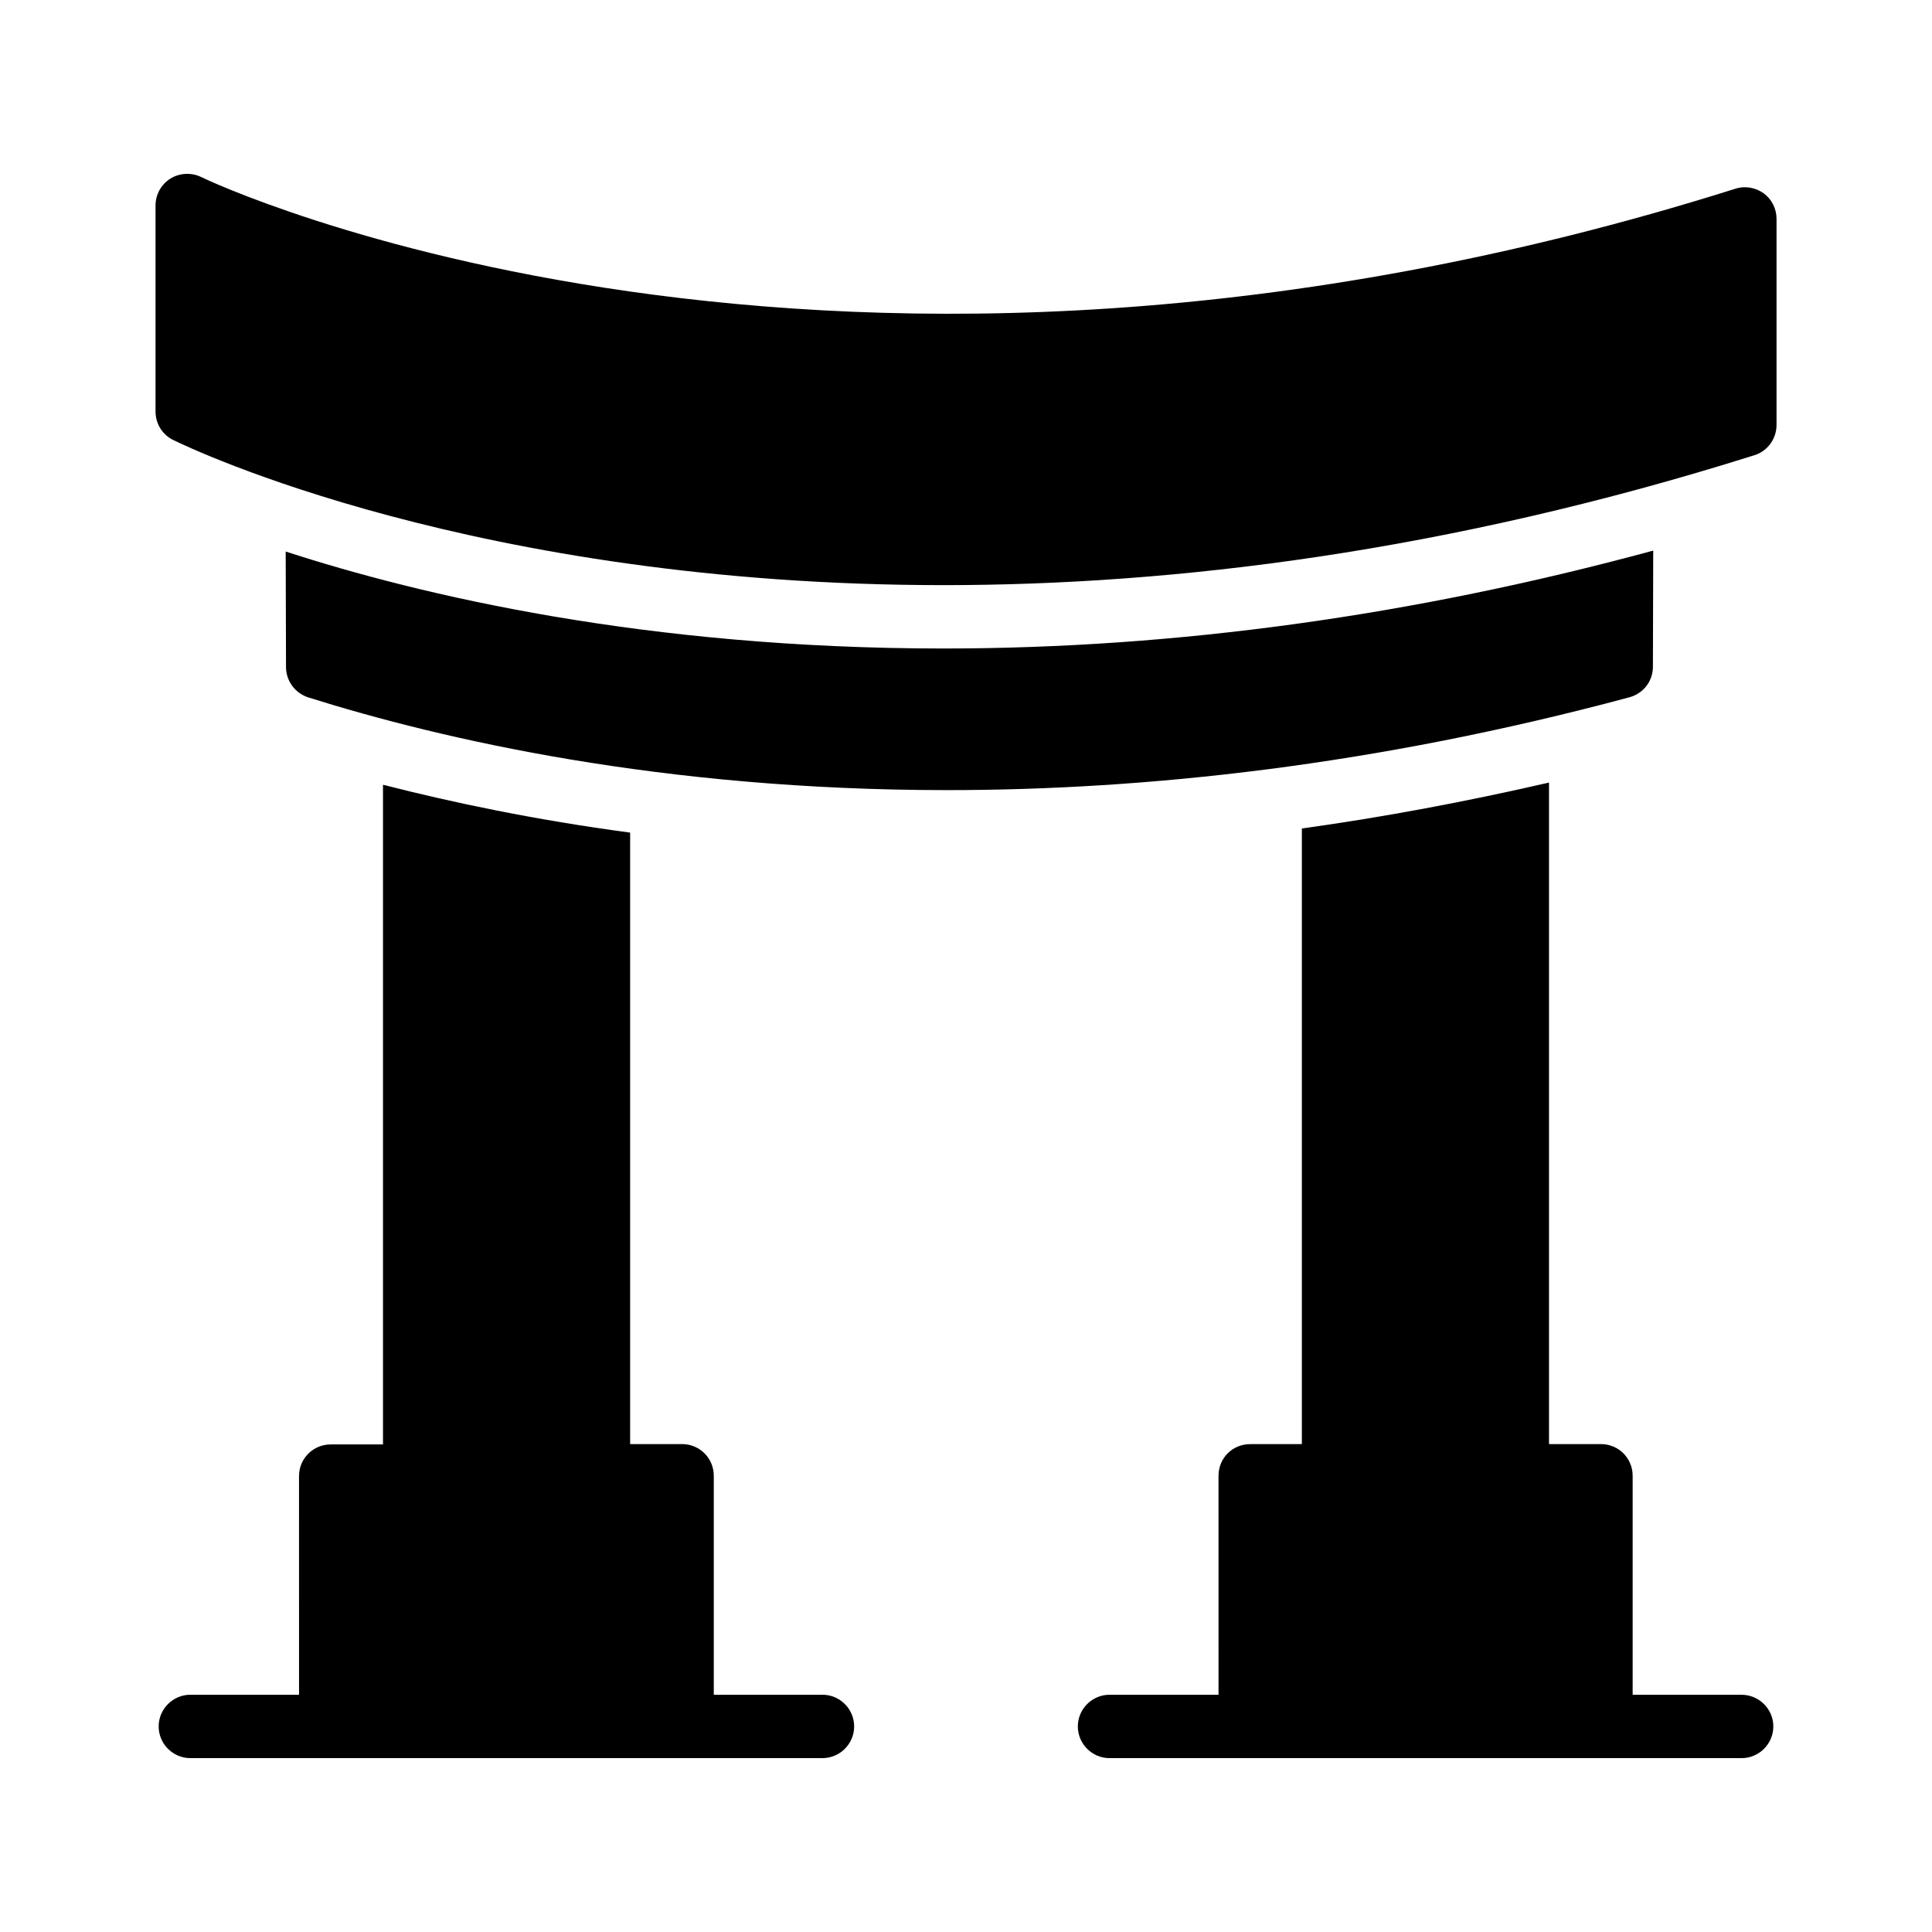
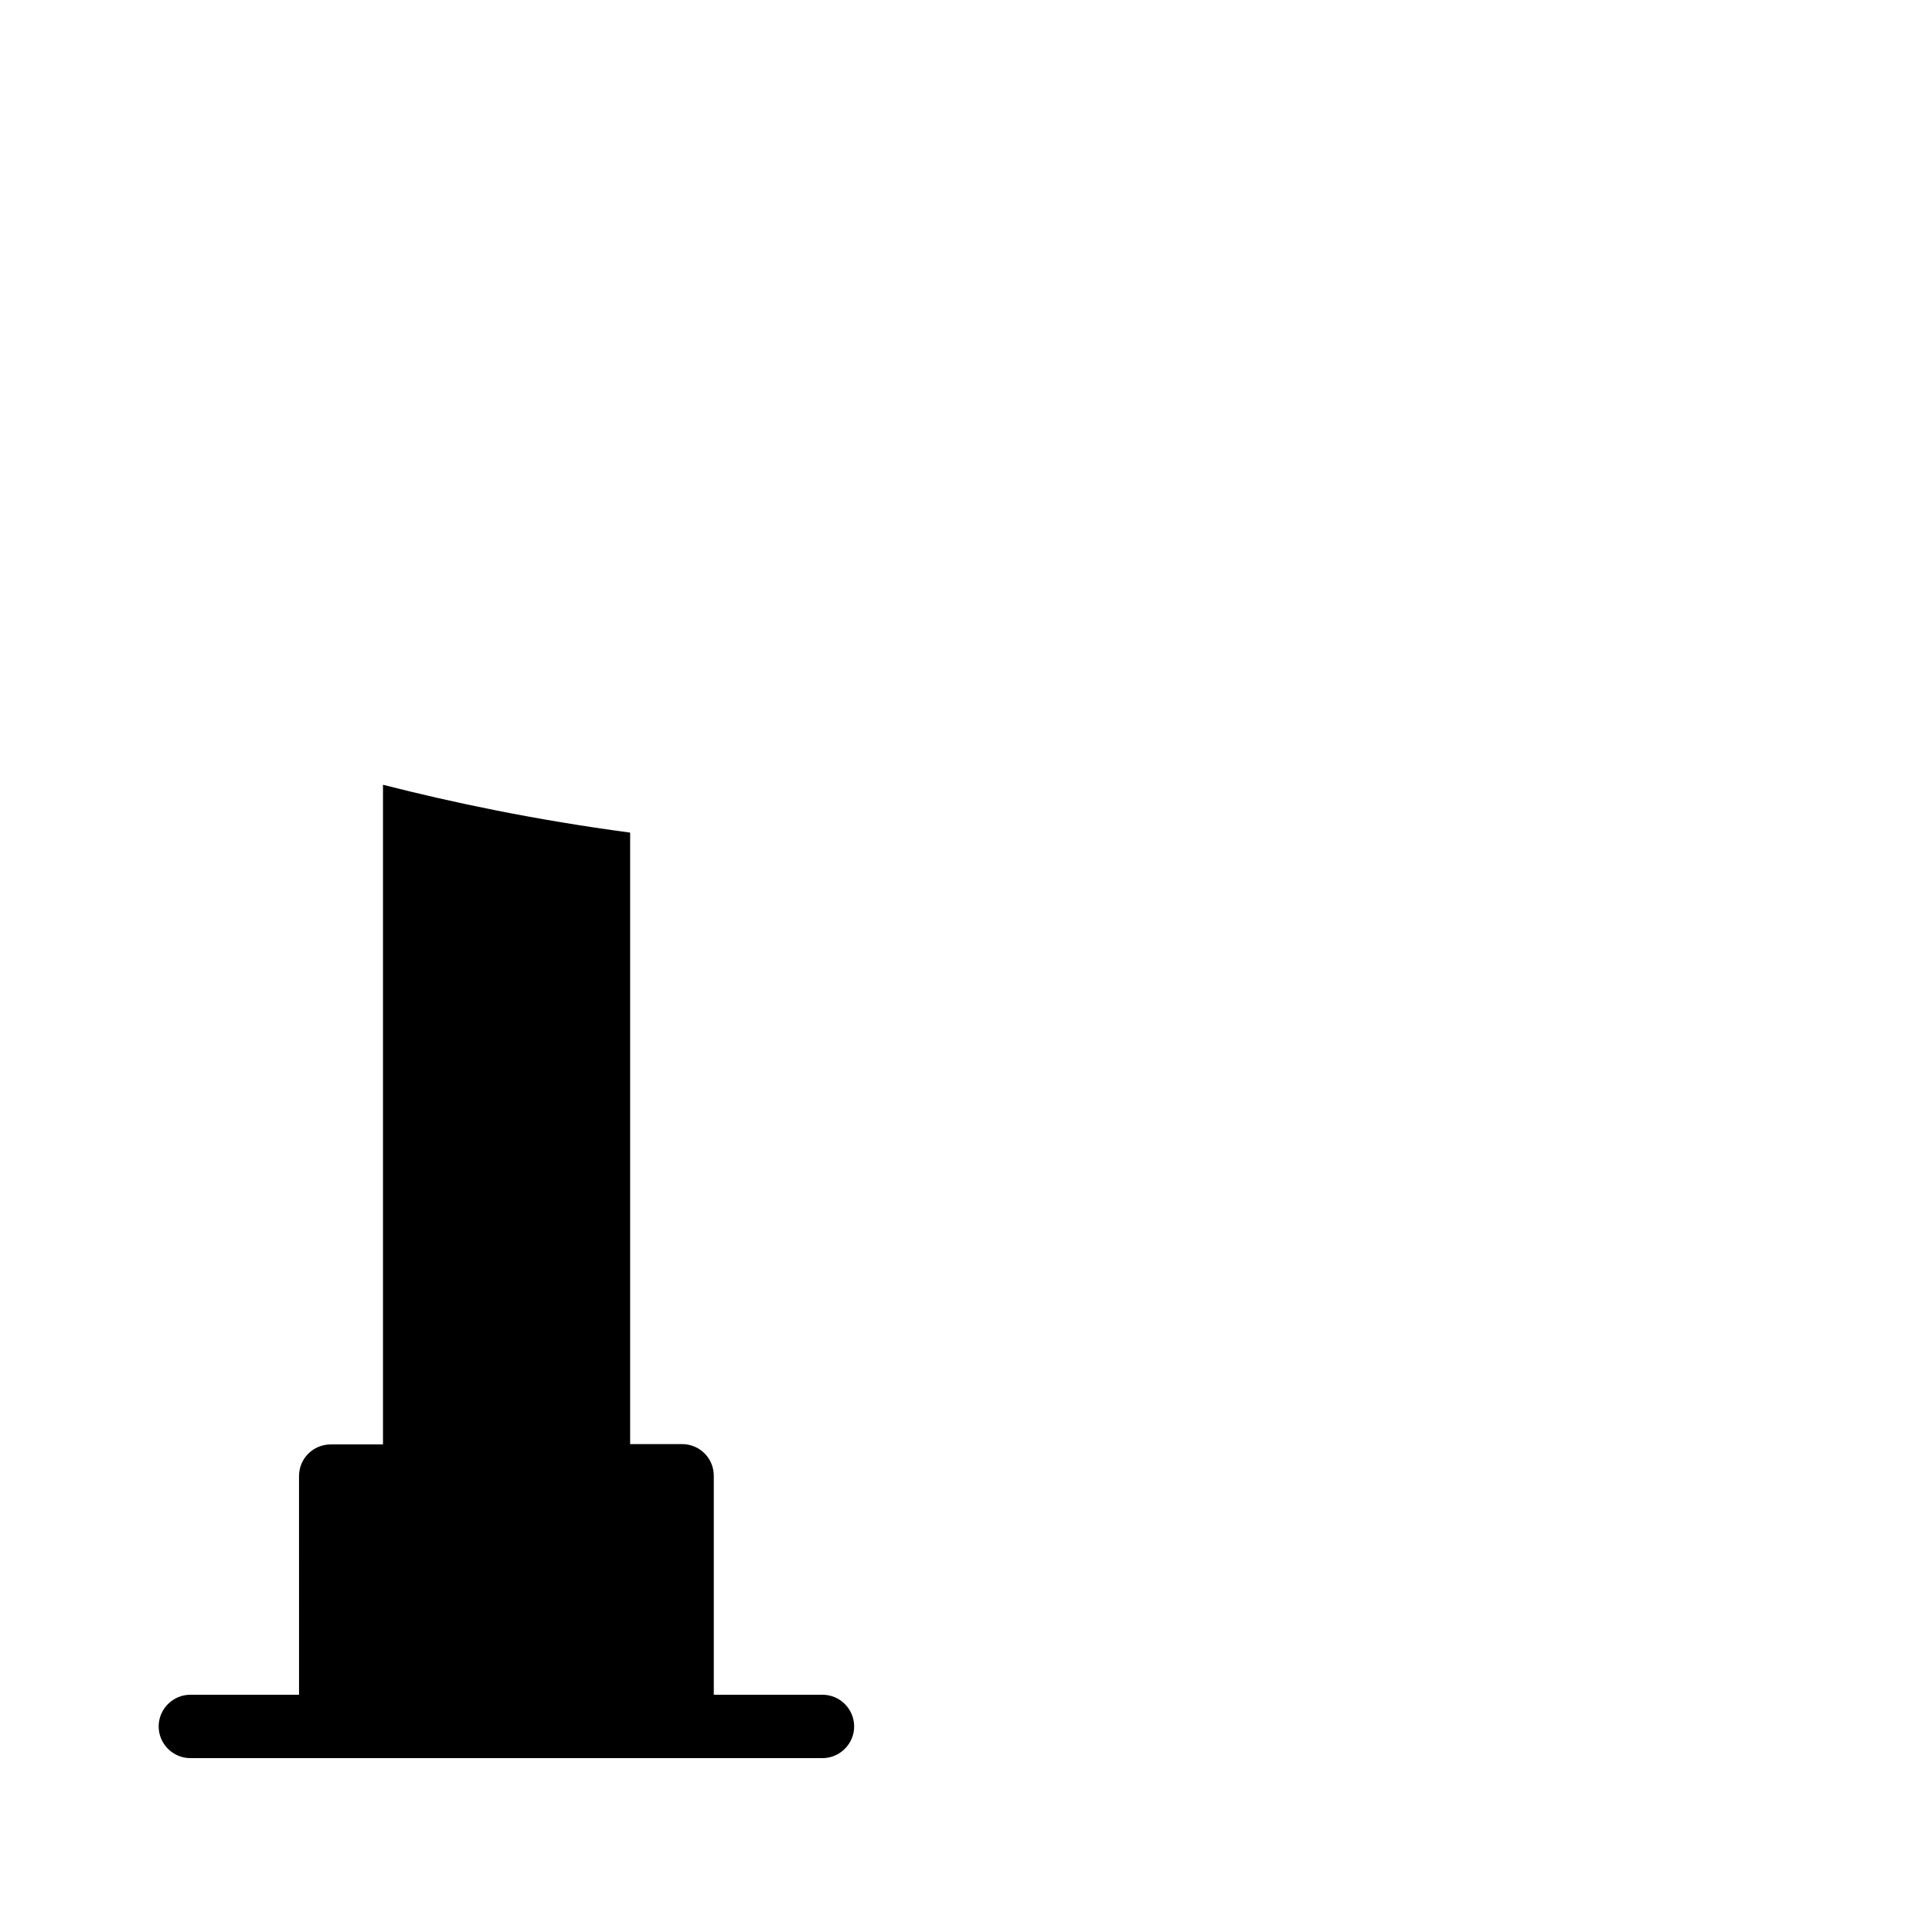
<svg xmlns="http://www.w3.org/2000/svg" fill="#000000" width="800px" height="800px" version="1.1" viewBox="144 144 512 512">
  <g>
    <path d="m231.56 609.92c0.082 0 0.082 0 0 0h93.121 0.082 37.199c4.617 0 8.398-3.777 8.398-8.398 0-4.617-3.777-8.398-8.398-8.398h-28.801v-58.023c0-4.703-3.777-8.398-8.398-8.398l-13.77 0.008v-162.06c-25.191-3.359-47.105-7.977-65.496-12.68v174.82h-13.855c-4.617 0-8.398 3.695-8.398 8.398l0.004 57.938h-28.801c-4.617 0-8.398 3.777-8.398 8.398 0 4.617 3.777 8.398 8.398 8.398z" />
-     <path d="m605.47 593.12h-28.801v-58.023c0-4.703-3.777-8.398-8.398-8.398l-13.77 0.004v-175.32c-21.832 5.039-43.746 9.152-65.496 12.176v163.15h-13.688c-4.703 0-8.398 3.695-8.398 8.398l0.004 58.02h-28.887c-4.617 0-8.398 3.777-8.398 8.398 0 4.617 3.777 8.398 8.398 8.398h37.199 0.082 92.953 0.082 37.199c4.617 0 8.398-3.777 8.398-8.398 0-4.621-3.777-8.398-8.48-8.398z" />
-     <path d="m603.88 194.02c-240.74 75.91-404.98-2.266-406.57-3.106-2.606-1.262-5.711-1.094-8.148 0.418-2.434 1.512-3.945 4.199-3.945 7.141v54.578c0 3.191 1.762 6.129 4.703 7.559 4.617 2.266 80.191 38.457 204.12 38.457 60.879 0 133.34-8.734 214.88-34.426 3.527-1.09 5.879-4.367 5.879-8.062v-54.578c0-2.688-1.258-5.207-3.441-6.801-2.184-1.516-4.957-2.019-7.473-1.18z" />
-     <path d="m582.04 320.73 0.082-30.816c-63.395 17.215-126.54 25.945-188.09 25.945-78.93 0-138.63-14.105-174.32-25.695l0.082 30.562c0 3.695 2.352 6.887 5.793 8.062 35.52 11.168 93.707 24.602 169.36 24.602 52.48 0 113.36-6.465 180.87-24.602 3.699-1.008 6.219-4.281 6.219-8.059z" />
  </g>
</svg>